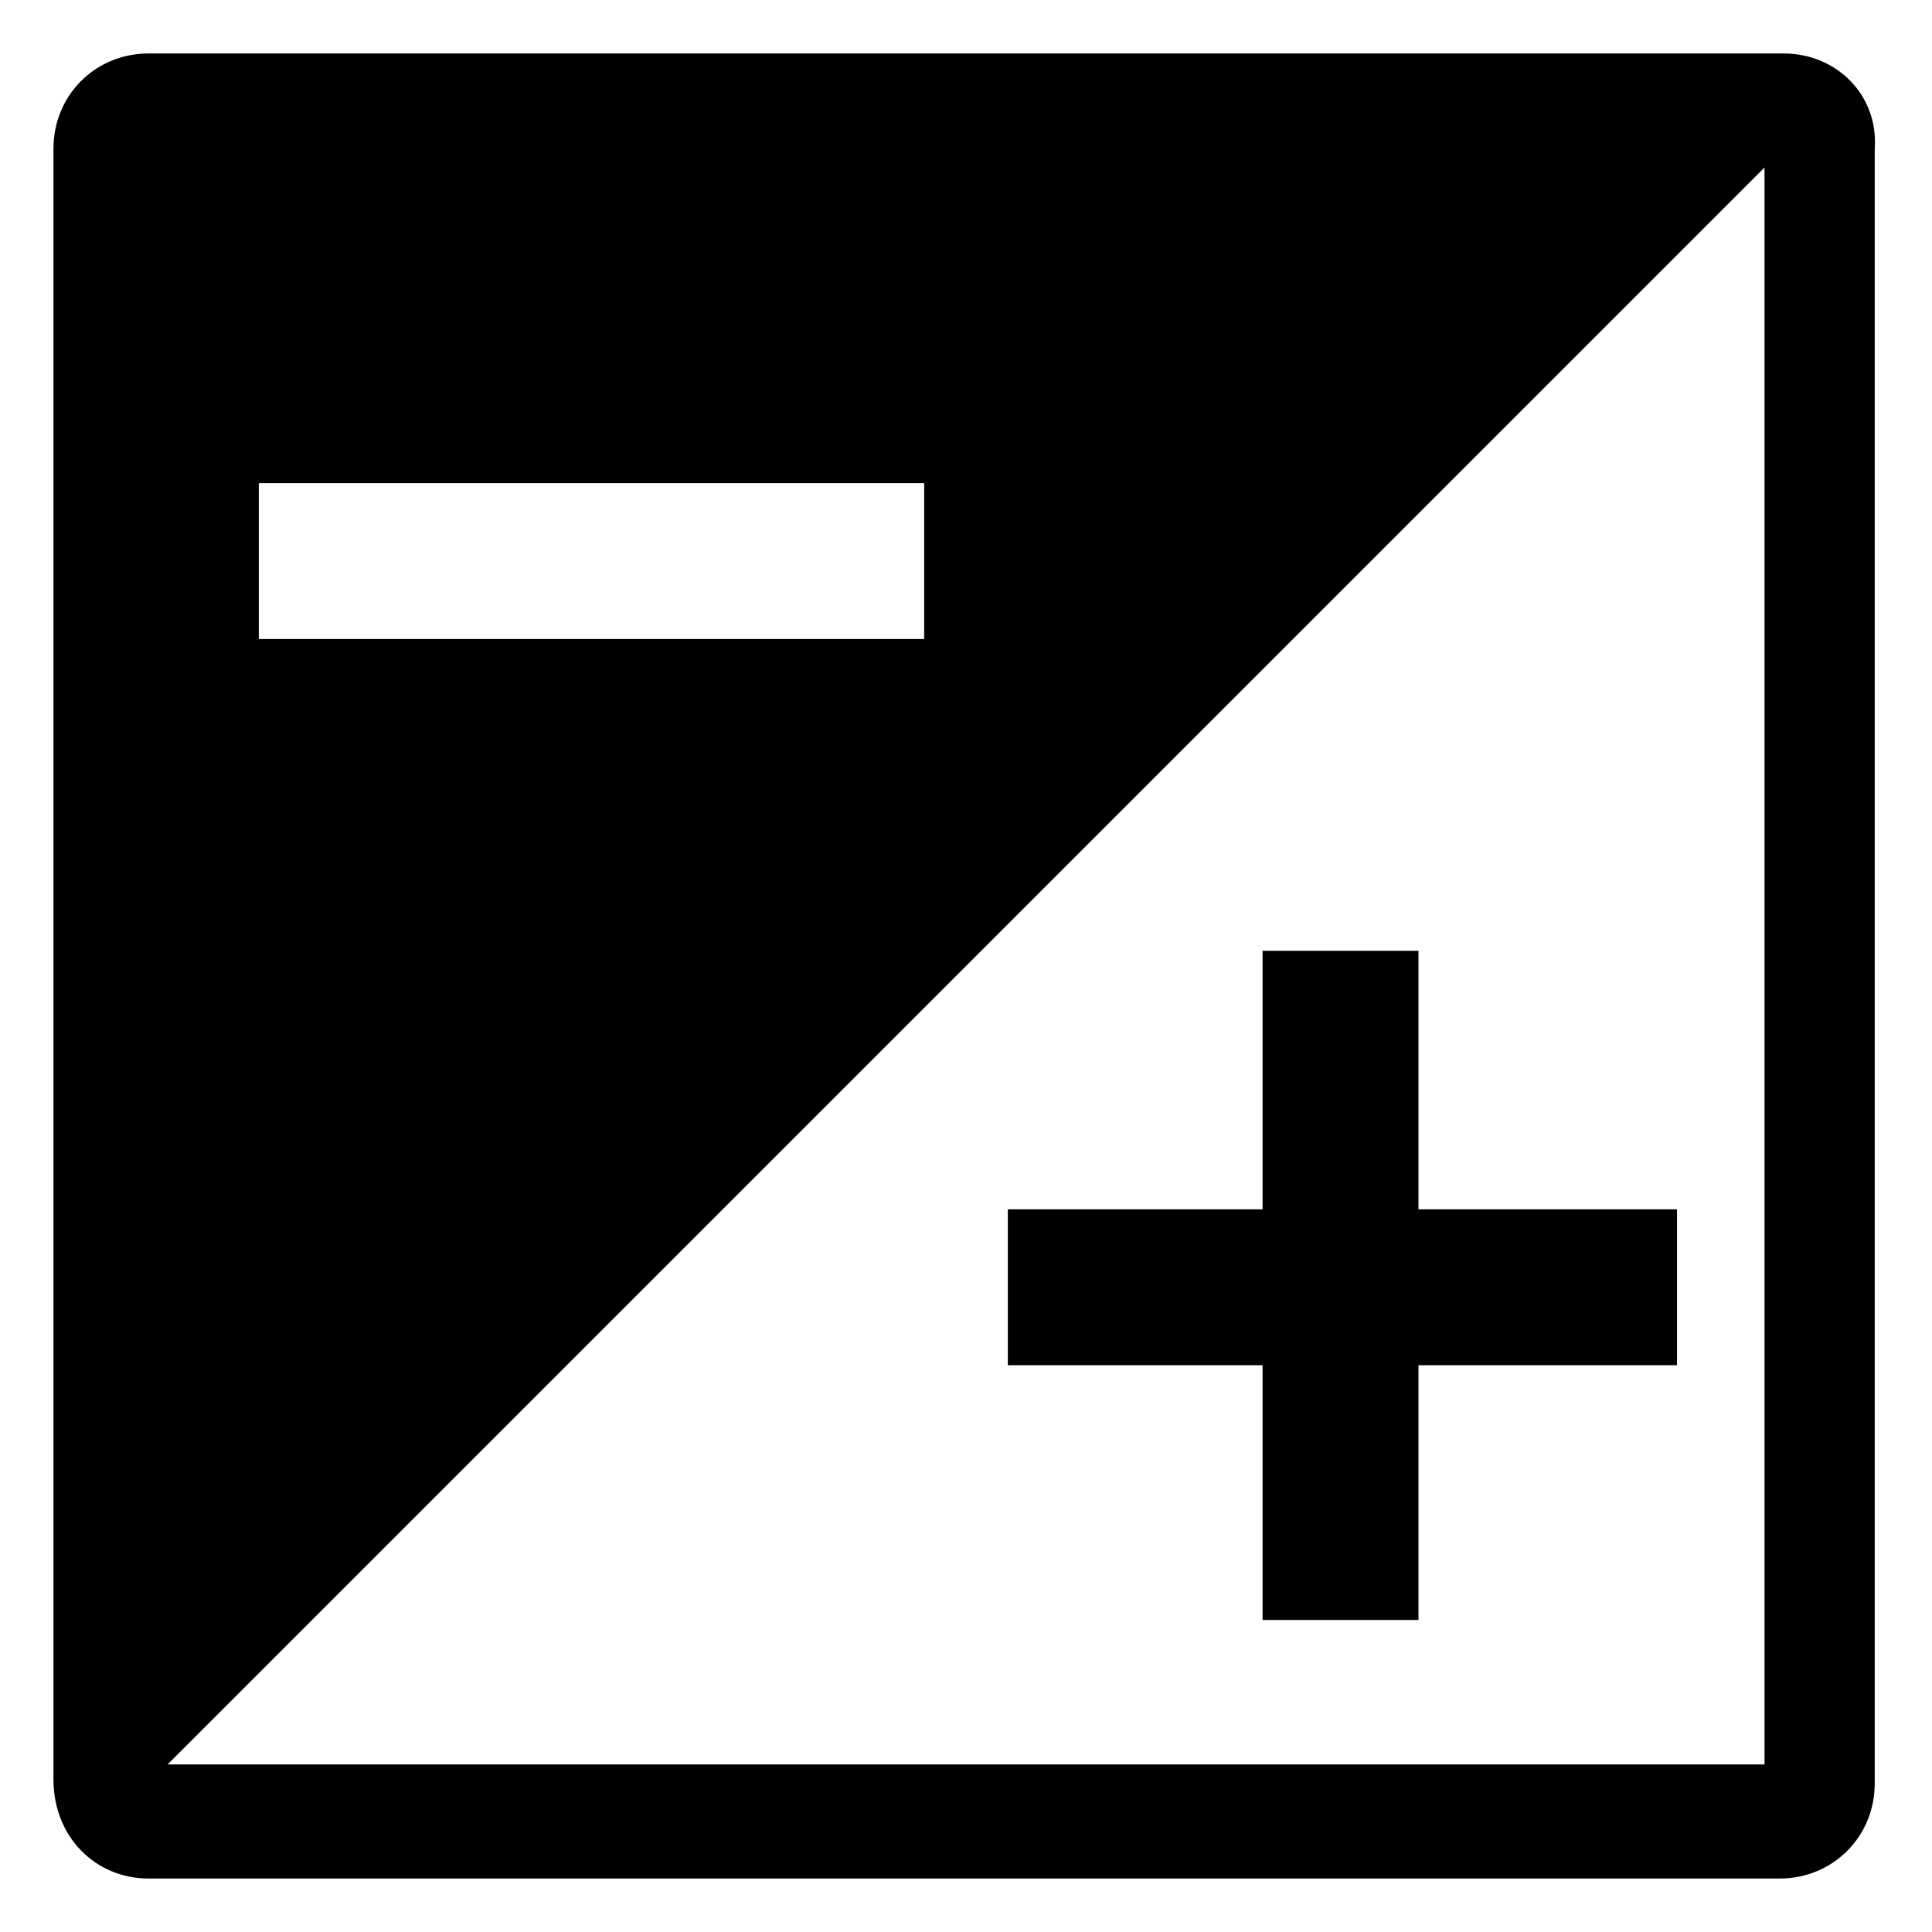
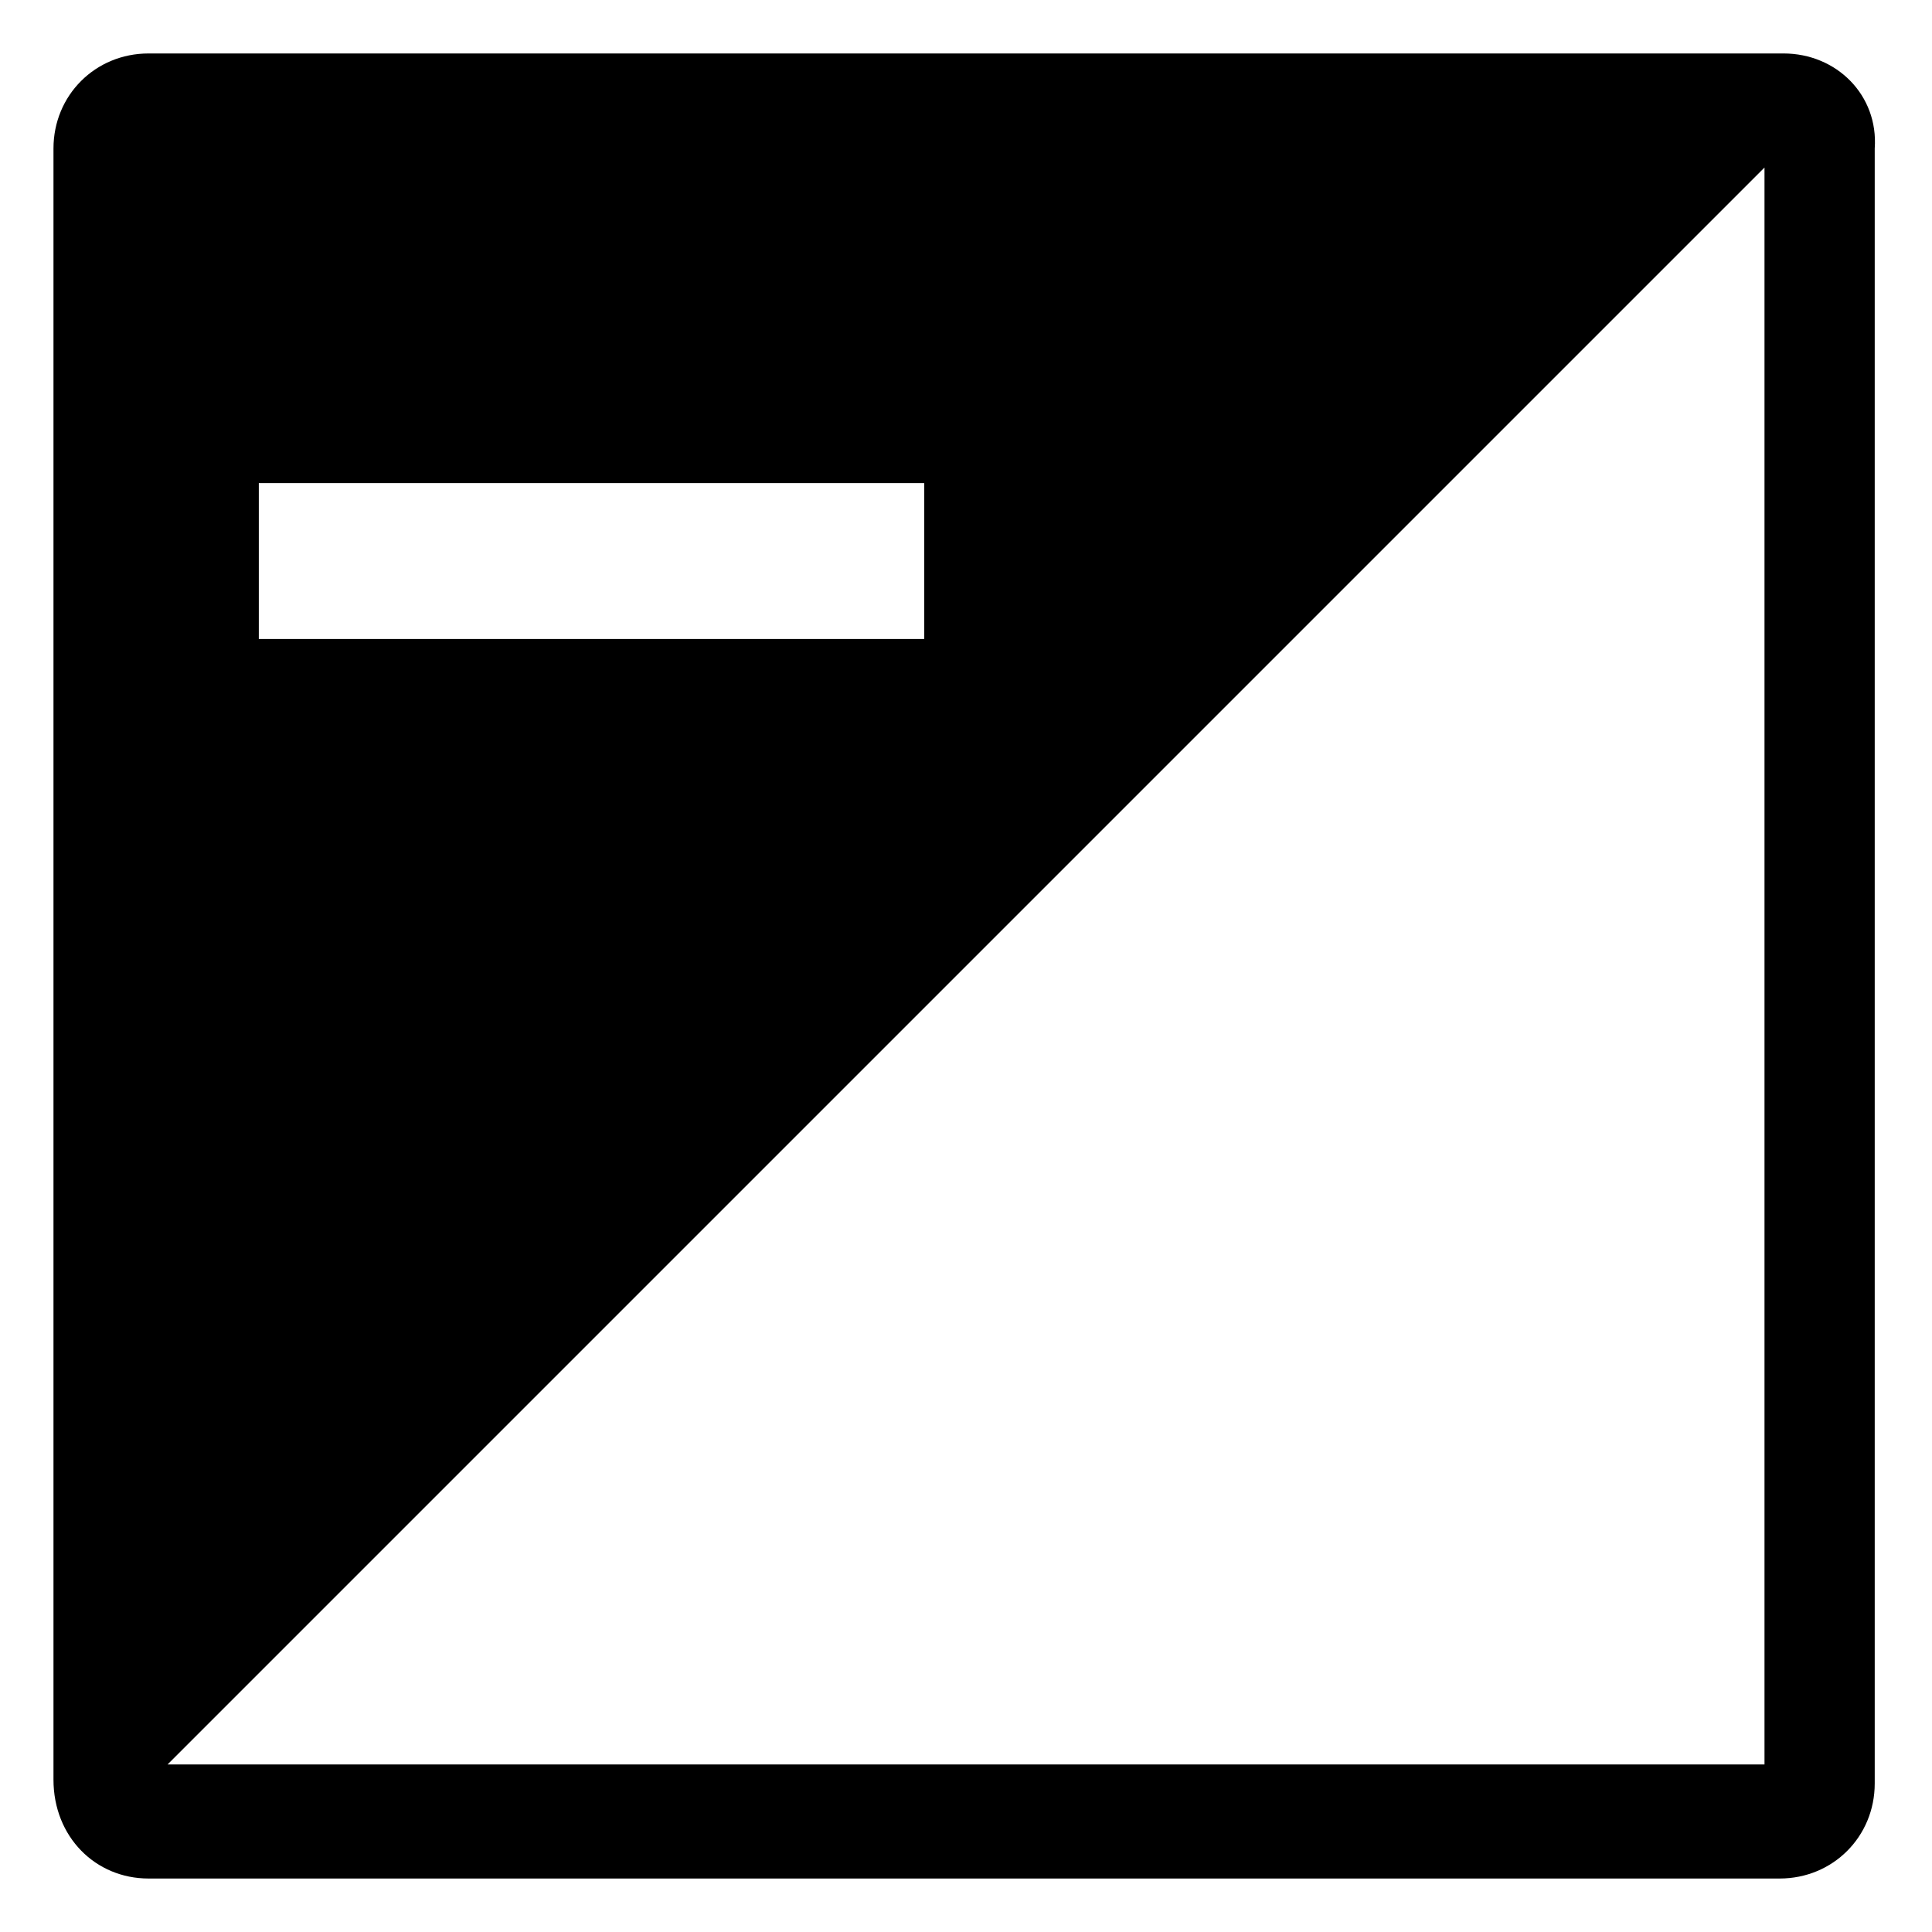
<svg xmlns="http://www.w3.org/2000/svg" fill="#000000" width="800px" height="800px" version="1.1" viewBox="144 144 512 512">
  <g>
    <path d="m616.64 158.17h-433.28c-14.105 0-25.188 11.082-25.188 25.188v432.27c0 15.113 11.082 26.199 25.188 26.199h432.27c14.105 0 25.191-11.082 25.191-25.191v-433.28c1.008-14.105-10.078-25.188-24.184-25.188zm-404.05 113.86h176.33v41.312h-176.33zm399.02 339.57h-423.2l423.2-423.2z" />
-     <path d="m519.91 395.97h-41.312v68.516h-67.512v41.312h67.512v67.512h41.312v-67.512h68.516v-41.312h-68.516z" />
  </g>
</svg>